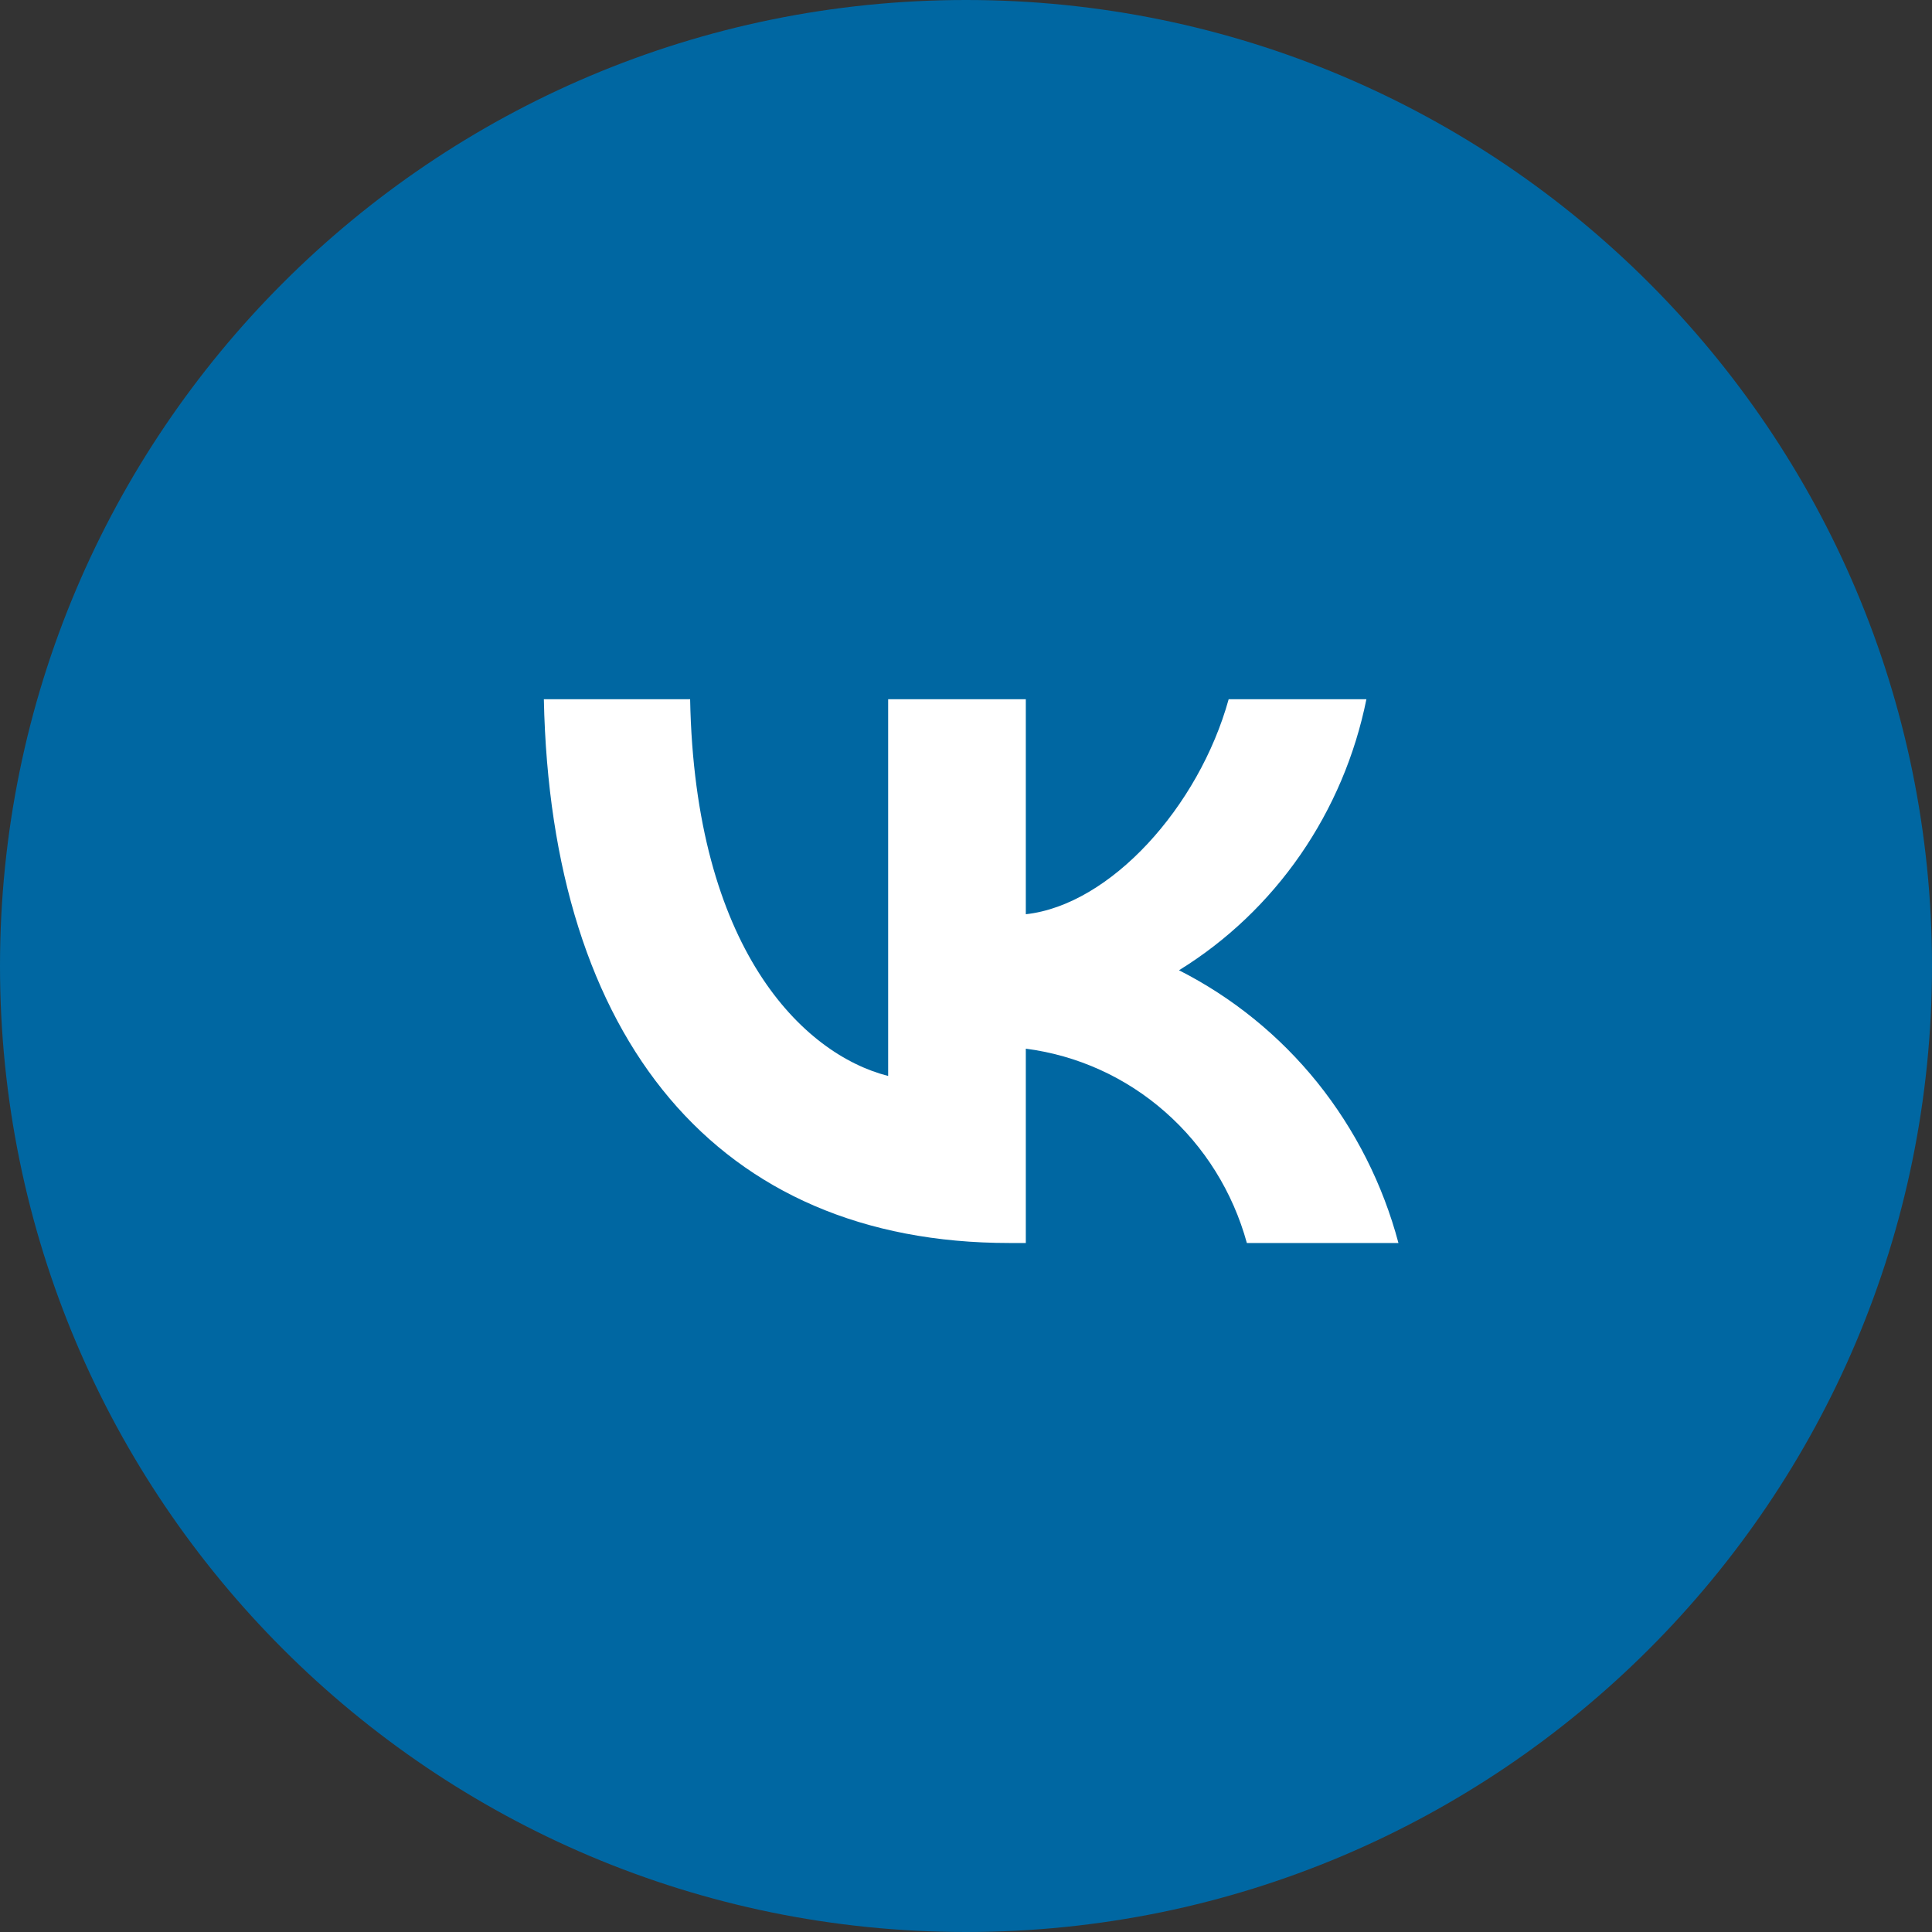
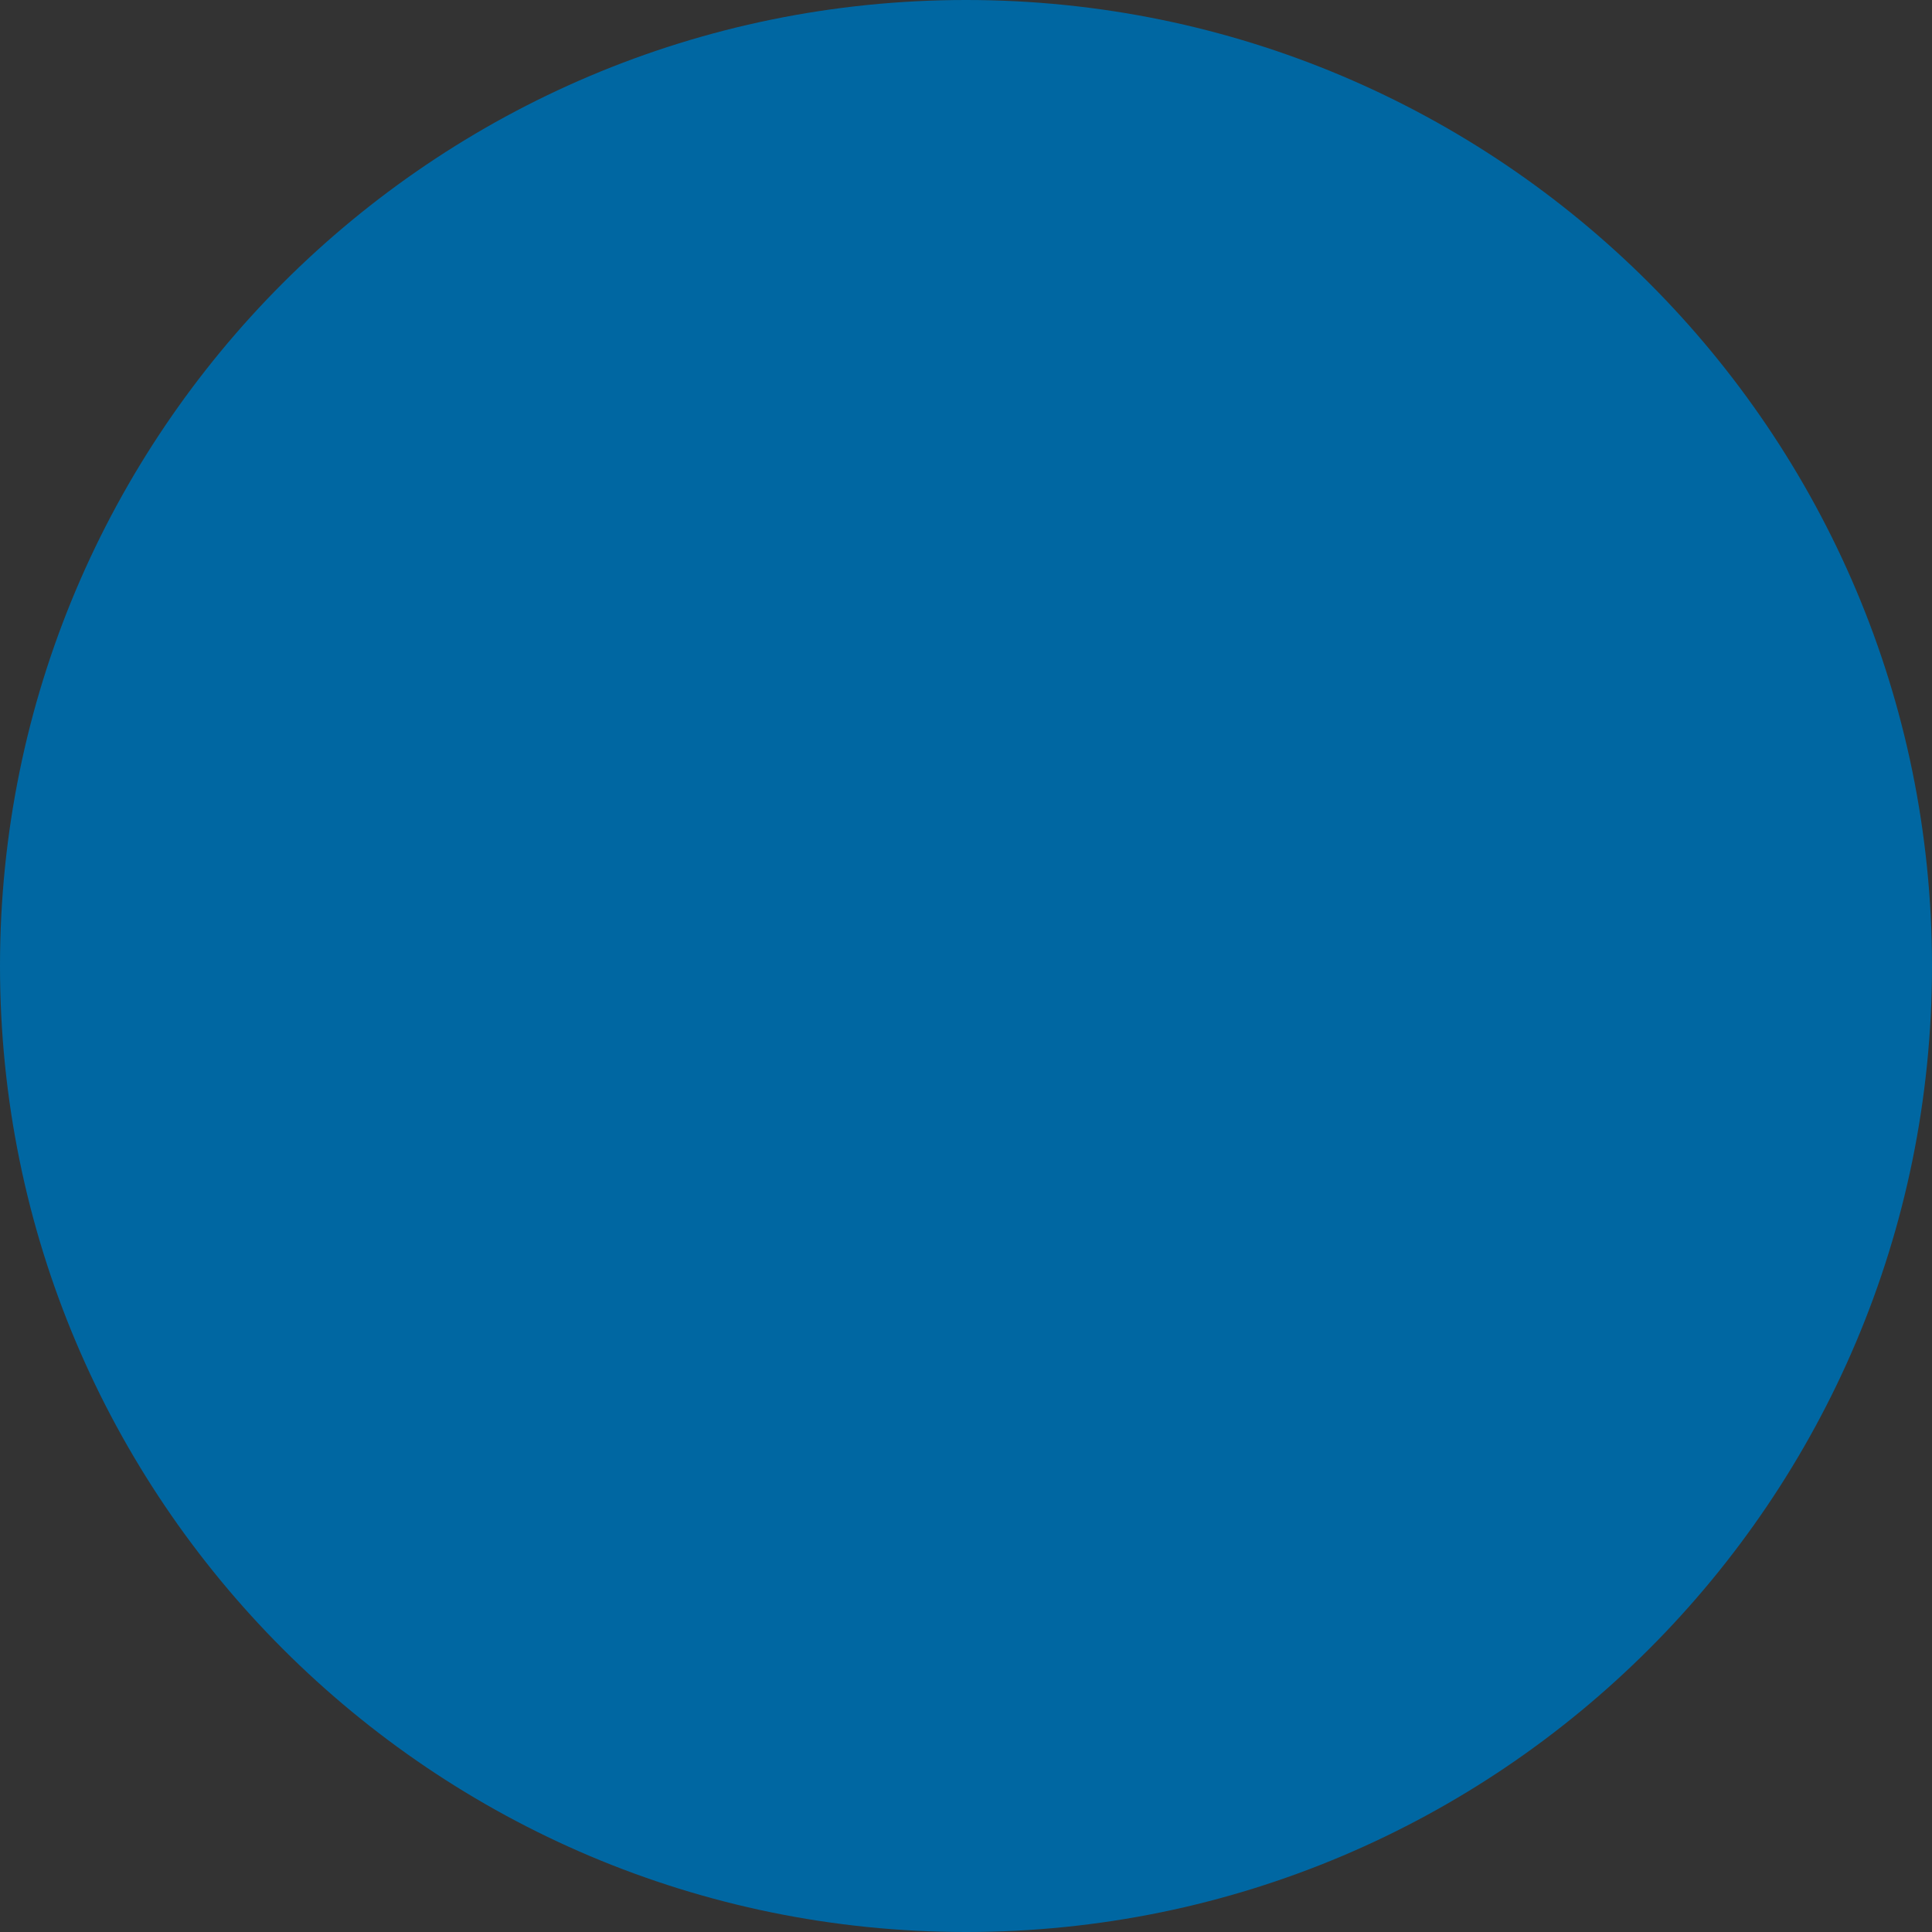
<svg xmlns="http://www.w3.org/2000/svg" width="24" height="24" viewBox="0 0 24 24" fill="none">
  <rect x="0" y="0" width="24" height="24" fill="#333333" stroke="none" />
  <path fill-rule="evenodd" clip-rule="evenodd" d="M0 12C0 5.373 5.373 0 12 0C18.627 0 24 5.373 24 12C24 18.627 18.627 24 12 24C5.373 24 0 18.627 0 12Z" fill="#0067A2" />
-   <path d="M12.538 15.441C8.911 15.441 6.842 12.906 6.756 8.686H8.573C8.632 11.783 9.972 13.095 11.033 13.366V8.686H12.743V11.357C13.791 11.242 14.892 10.025 15.263 8.686H16.974C16.834 9.38 16.555 10.038 16.155 10.617C15.754 11.197 15.241 11.686 14.646 12.053C15.31 12.39 15.896 12.865 16.366 13.449C16.835 14.034 17.178 14.712 17.372 15.441H15.489C15.315 14.808 14.962 14.241 14.473 13.812C13.985 13.382 13.383 13.11 12.743 13.027V15.441H12.538Z" fill="white" />
</svg>